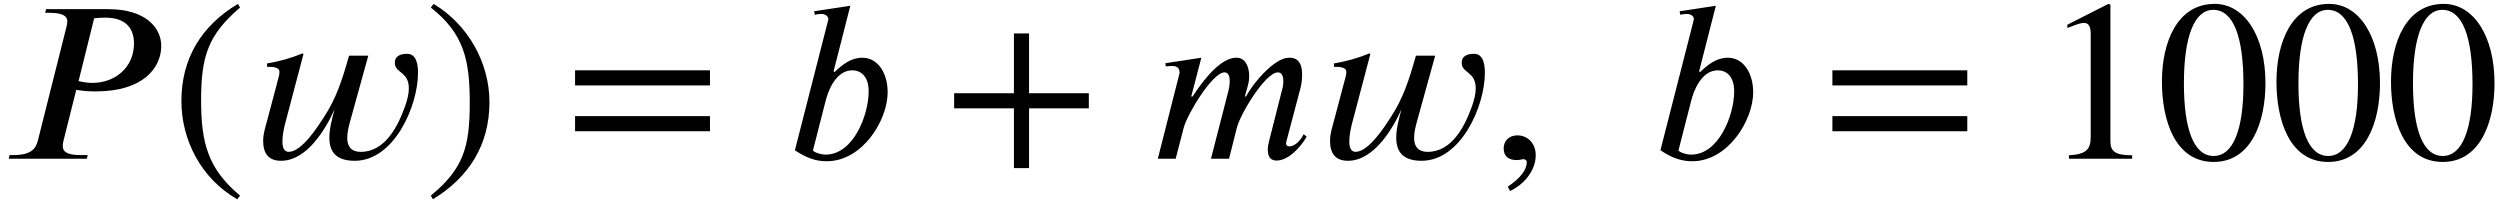
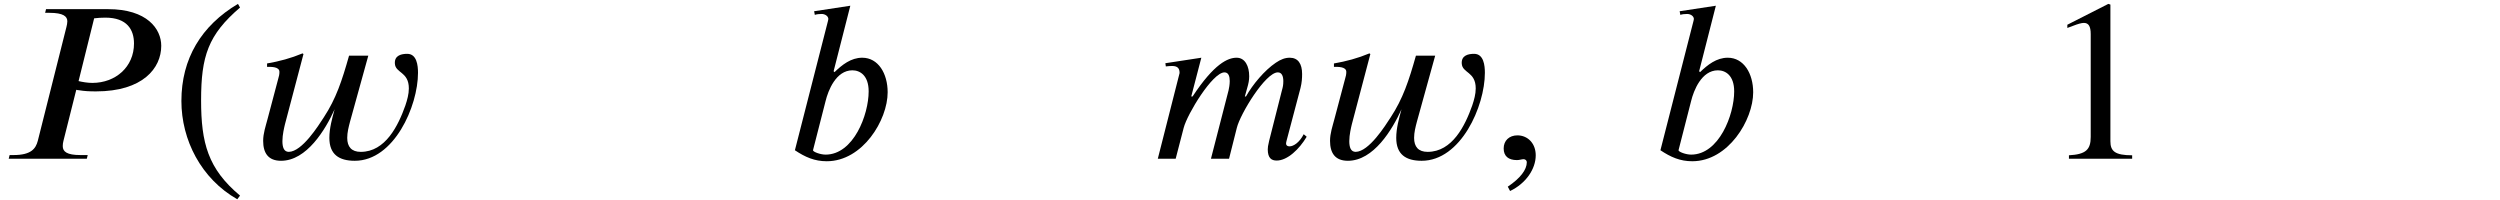
<svg xmlns="http://www.w3.org/2000/svg" xmlns:xlink="http://www.w3.org/1999/xlink" version="1.1" width="119.072pt" height="9.513pt" viewBox="70.735 61.182 119.072 9.513">
  <defs>
-     <path id="g1-43" d="M6.938 -2.4V-3.12H4.091V-5.967H3.371V-3.12H0.524V-2.4H3.371V0.447H4.091V-2.4H6.938Z" />
    <path id="g1-46" d="M3.316 1.756C1.789 0.48 1.462 -0.753 1.462 -2.782C1.462 -4.887 1.8 -5.902 3.316 -7.2L3.218 -7.375C1.473 -6.338 0.524 -4.767 0.524 -2.749C0.524 -0.895 1.462 0.949 3.185 1.931L3.316 1.756Z" />
-     <path id="g1-47" d="M0.316 -7.2C1.898 -5.956 2.171 -4.702 2.171 -2.662C2.171 -0.545 1.865 0.48 0.316 1.756L0.415 1.931C2.149 0.873 3.109 -0.676 3.109 -2.695C3.109 -4.549 2.116 -6.371 0.447 -7.375L0.316 -7.2Z" />
-     <path id="g1-48" d="M5.193 -3.6C5.193 -5.836 4.2 -7.375 2.771 -7.375C1.015 -7.375 0.262 -5.596 0.262 -3.665C0.262 -1.876 0.862 0.153 2.727 0.153C4.505 0.153 5.193 -1.724 5.193 -3.6ZM4.145 -3.545C4.145 -1.385 3.655 -0.131 2.727 -0.131C1.789 -0.131 1.309 -1.375 1.309 -3.589S1.8 -7.091 2.705 -7.091C3.665 -7.091 4.145 -5.815 4.145 -3.545Z" />
    <path id="g1-49" d="M4.298 0V-0.164C3.48 -0.164 3.262 -0.36 3.262 -0.829V-7.342L3.164 -7.375L1.211 -6.382V-6.229L1.505 -6.338C1.702 -6.415 1.887 -6.469 1.996 -6.469C2.225 -6.469 2.324 -6.305 2.324 -5.935V-1.036C2.324 -0.436 2.095 -0.207 1.287 -0.164V0H4.298Z" />
-     <path id="g1-61" d="M6.949 -3.491V-4.211H0.524V-3.491H6.949ZM6.949 -1.309V-2.029H0.524V-1.309H6.949Z" />
    <path id="g0-59" d="M0.905 1.538C1.658 1.178 2.127 0.491 2.127 -0.164C2.127 -0.731 1.745 -1.113 1.255 -1.113C0.862 -1.113 0.6 -0.862 0.6 -0.491S0.829 0.065 1.233 0.065C1.353 0.065 1.462 0.022 1.549 0.022S1.702 0.087 1.702 0.164C1.702 0.524 1.396 0.927 0.796 1.331L0.905 1.538Z" />
    <path id="g0-80" d="M2.193 -7.124L2.149 -6.949H2.356C3.022 -6.949 3.207 -6.775 3.207 -6.545C3.207 -6.458 3.185 -6.36 3.164 -6.273L1.8 -0.851C1.702 -0.48 1.484 -0.175 0.644 -0.175H0.458L0.415 0H4.135L4.178 -0.175H3.829C3.185 -0.175 2.989 -0.338 2.989 -0.6C2.989 -0.687 3 -0.764 3.022 -0.851L3.633 -3.284C3.676 -3.273 3.709 -3.262 3.764 -3.262C4.025 -3.218 4.265 -3.207 4.571 -3.207C6.796 -3.207 7.68 -4.309 7.68 -5.378C7.68 -6.185 7.004 -7.124 5.149 -7.124H2.193ZM4.484 -6.687C4.669 -6.709 4.833 -6.72 5.018 -6.72C6.055 -6.72 6.382 -6.142 6.382 -5.487C6.382 -4.375 5.509 -3.611 4.396 -3.611C4.178 -3.611 3.916 -3.655 3.742 -3.698L4.484 -6.687Z" />
    <path id="g0-98" d="M2.335 -4.167L3.131 -7.287L1.407 -7.025L1.44 -6.851C1.527 -6.884 1.658 -6.895 1.767 -6.895C1.909 -6.895 2.073 -6.807 2.084 -6.665C2.084 -6.633 2.073 -6.589 2.062 -6.545L0.491 -0.404C0.982 -0.076 1.429 0.12 2.007 0.12C3.72 0.12 4.909 -1.844 4.909 -3.164C4.909 -4.058 4.462 -4.811 3.698 -4.811C3.164 -4.811 2.738 -4.473 2.378 -4.124L2.335 -4.167ZM1.953 -2.749C2.073 -3.24 2.444 -4.211 3.229 -4.211C3.589 -4.211 4.004 -3.971 4.004 -3.207C4.004 -2.095 3.284 -0.196 1.953 -0.196C1.702 -0.196 1.353 -0.327 1.353 -0.404L1.953 -2.749Z" />
    <path id="g0-109" d="M7.276 -1.167C7.069 -0.764 6.785 -0.589 6.6 -0.589C6.502 -0.589 6.436 -0.633 6.436 -0.72C6.436 -0.753 6.447 -0.818 6.458 -0.851L7.124 -3.371C7.189 -3.633 7.2 -3.84 7.2 -4.036C7.2 -4.527 7.004 -4.811 6.611 -4.811C6.393 -4.811 6.185 -4.735 5.945 -4.571C5.411 -4.211 4.844 -3.535 4.527 -2.967H4.473L4.582 -3.36C4.647 -3.578 4.68 -3.742 4.68 -3.927C4.68 -4.407 4.484 -4.811 4.08 -4.811C3.665 -4.811 3.011 -4.527 1.985 -2.967H1.92L2.4 -4.811L0.687 -4.549L0.709 -4.396C0.796 -4.407 0.916 -4.418 1.004 -4.418C1.298 -4.418 1.364 -4.276 1.364 -4.08L0.327 0H1.178L1.56 -1.473C1.735 -2.138 2.935 -4.113 3.502 -4.113C3.698 -4.113 3.753 -3.916 3.753 -3.698C3.753 -3.535 3.72 -3.36 3.698 -3.262L2.858 0H3.72L4.091 -1.473C4.255 -2.138 5.455 -4.113 6.044 -4.113C6.24 -4.113 6.305 -3.916 6.305 -3.698C6.305 -3.513 6.284 -3.415 6.24 -3.262L5.629 -0.851C5.575 -0.633 5.564 -0.524 5.564 -0.447C5.564 -0.022 5.749 0.087 5.989 0.087C6.502 0.087 7.069 -0.458 7.418 -1.047L7.276 -1.167Z" />
    <path id="g0-119" d="M5.793 -4.909H4.876C4.538 -3.709 4.255 -2.858 3.676 -1.975C3.415 -1.571 2.64 -0.338 2.007 -0.327C1.767 -0.327 1.702 -0.556 1.702 -0.84C1.702 -1.145 1.789 -1.495 1.822 -1.636L2.705 -4.985L2.662 -5.018C2.116 -4.789 1.549 -4.636 0.971 -4.538V-4.375C1.145 -4.375 1.56 -4.396 1.56 -4.135C1.56 -4.025 1.538 -3.916 1.505 -3.818L0.993 -1.887C0.905 -1.549 0.785 -1.211 0.785 -0.851C0.785 -0.273 1.025 0.098 1.636 0.098C2.858 0.098 3.753 -1.385 4.189 -2.356C4.069 -1.92 3.938 -1.451 3.938 -0.993C3.938 -0.207 4.396 0.098 5.149 0.098C7.015 0.098 8.16 -2.498 8.16 -4.091C8.16 -4.44 8.105 -4.996 7.647 -4.996C7.385 -4.996 7.036 -4.931 7.058 -4.538C7.08 -4.069 7.724 -4.156 7.724 -3.349C7.724 -3.076 7.647 -2.804 7.56 -2.542C7.222 -1.582 6.611 -0.327 5.433 -0.327C4.996 -0.327 4.789 -0.567 4.789 -0.993C4.789 -1.255 4.855 -1.505 4.92 -1.756L5.793 -4.909Z" />
  </defs>
  <g id="page1">
    <use x="70.735" y="68.742" xlink:href="#g0-80" />
    <use x="78.851" y="68.742" xlink:href="#g1-46" />
    <use x="82.484" y="68.742" xlink:href="#g0-119" />
    <use x="90.938" y="68.742" xlink:href="#g1-47" />
    <use x="97.601" y="68.742" xlink:href="#g1-61" />
    <use x="108.104" y="68.742" xlink:href="#g0-98" />
    <use x="115.656" y="68.742" xlink:href="#g1-43" />
    <use x="125.553" y="68.742" xlink:href="#g0-109" />
    <use x="133.298" y="68.742" xlink:href="#g0-119" />
    <use x="141.753" y="68.742" xlink:href="#g0-59" />
    <use x="149.328" y="68.742" xlink:href="#g0-98" />
    <use x="157.486" y="68.742" xlink:href="#g1-61" />
    <use x="167.989" y="68.742" xlink:href="#g1-49" />
    <use x="173.443" y="68.742" xlink:href="#g1-48" />
    <use x="178.898" y="68.742" xlink:href="#g1-48" />
    <use x="184.353" y="68.742" xlink:href="#g1-48" />
  </g>
</svg>